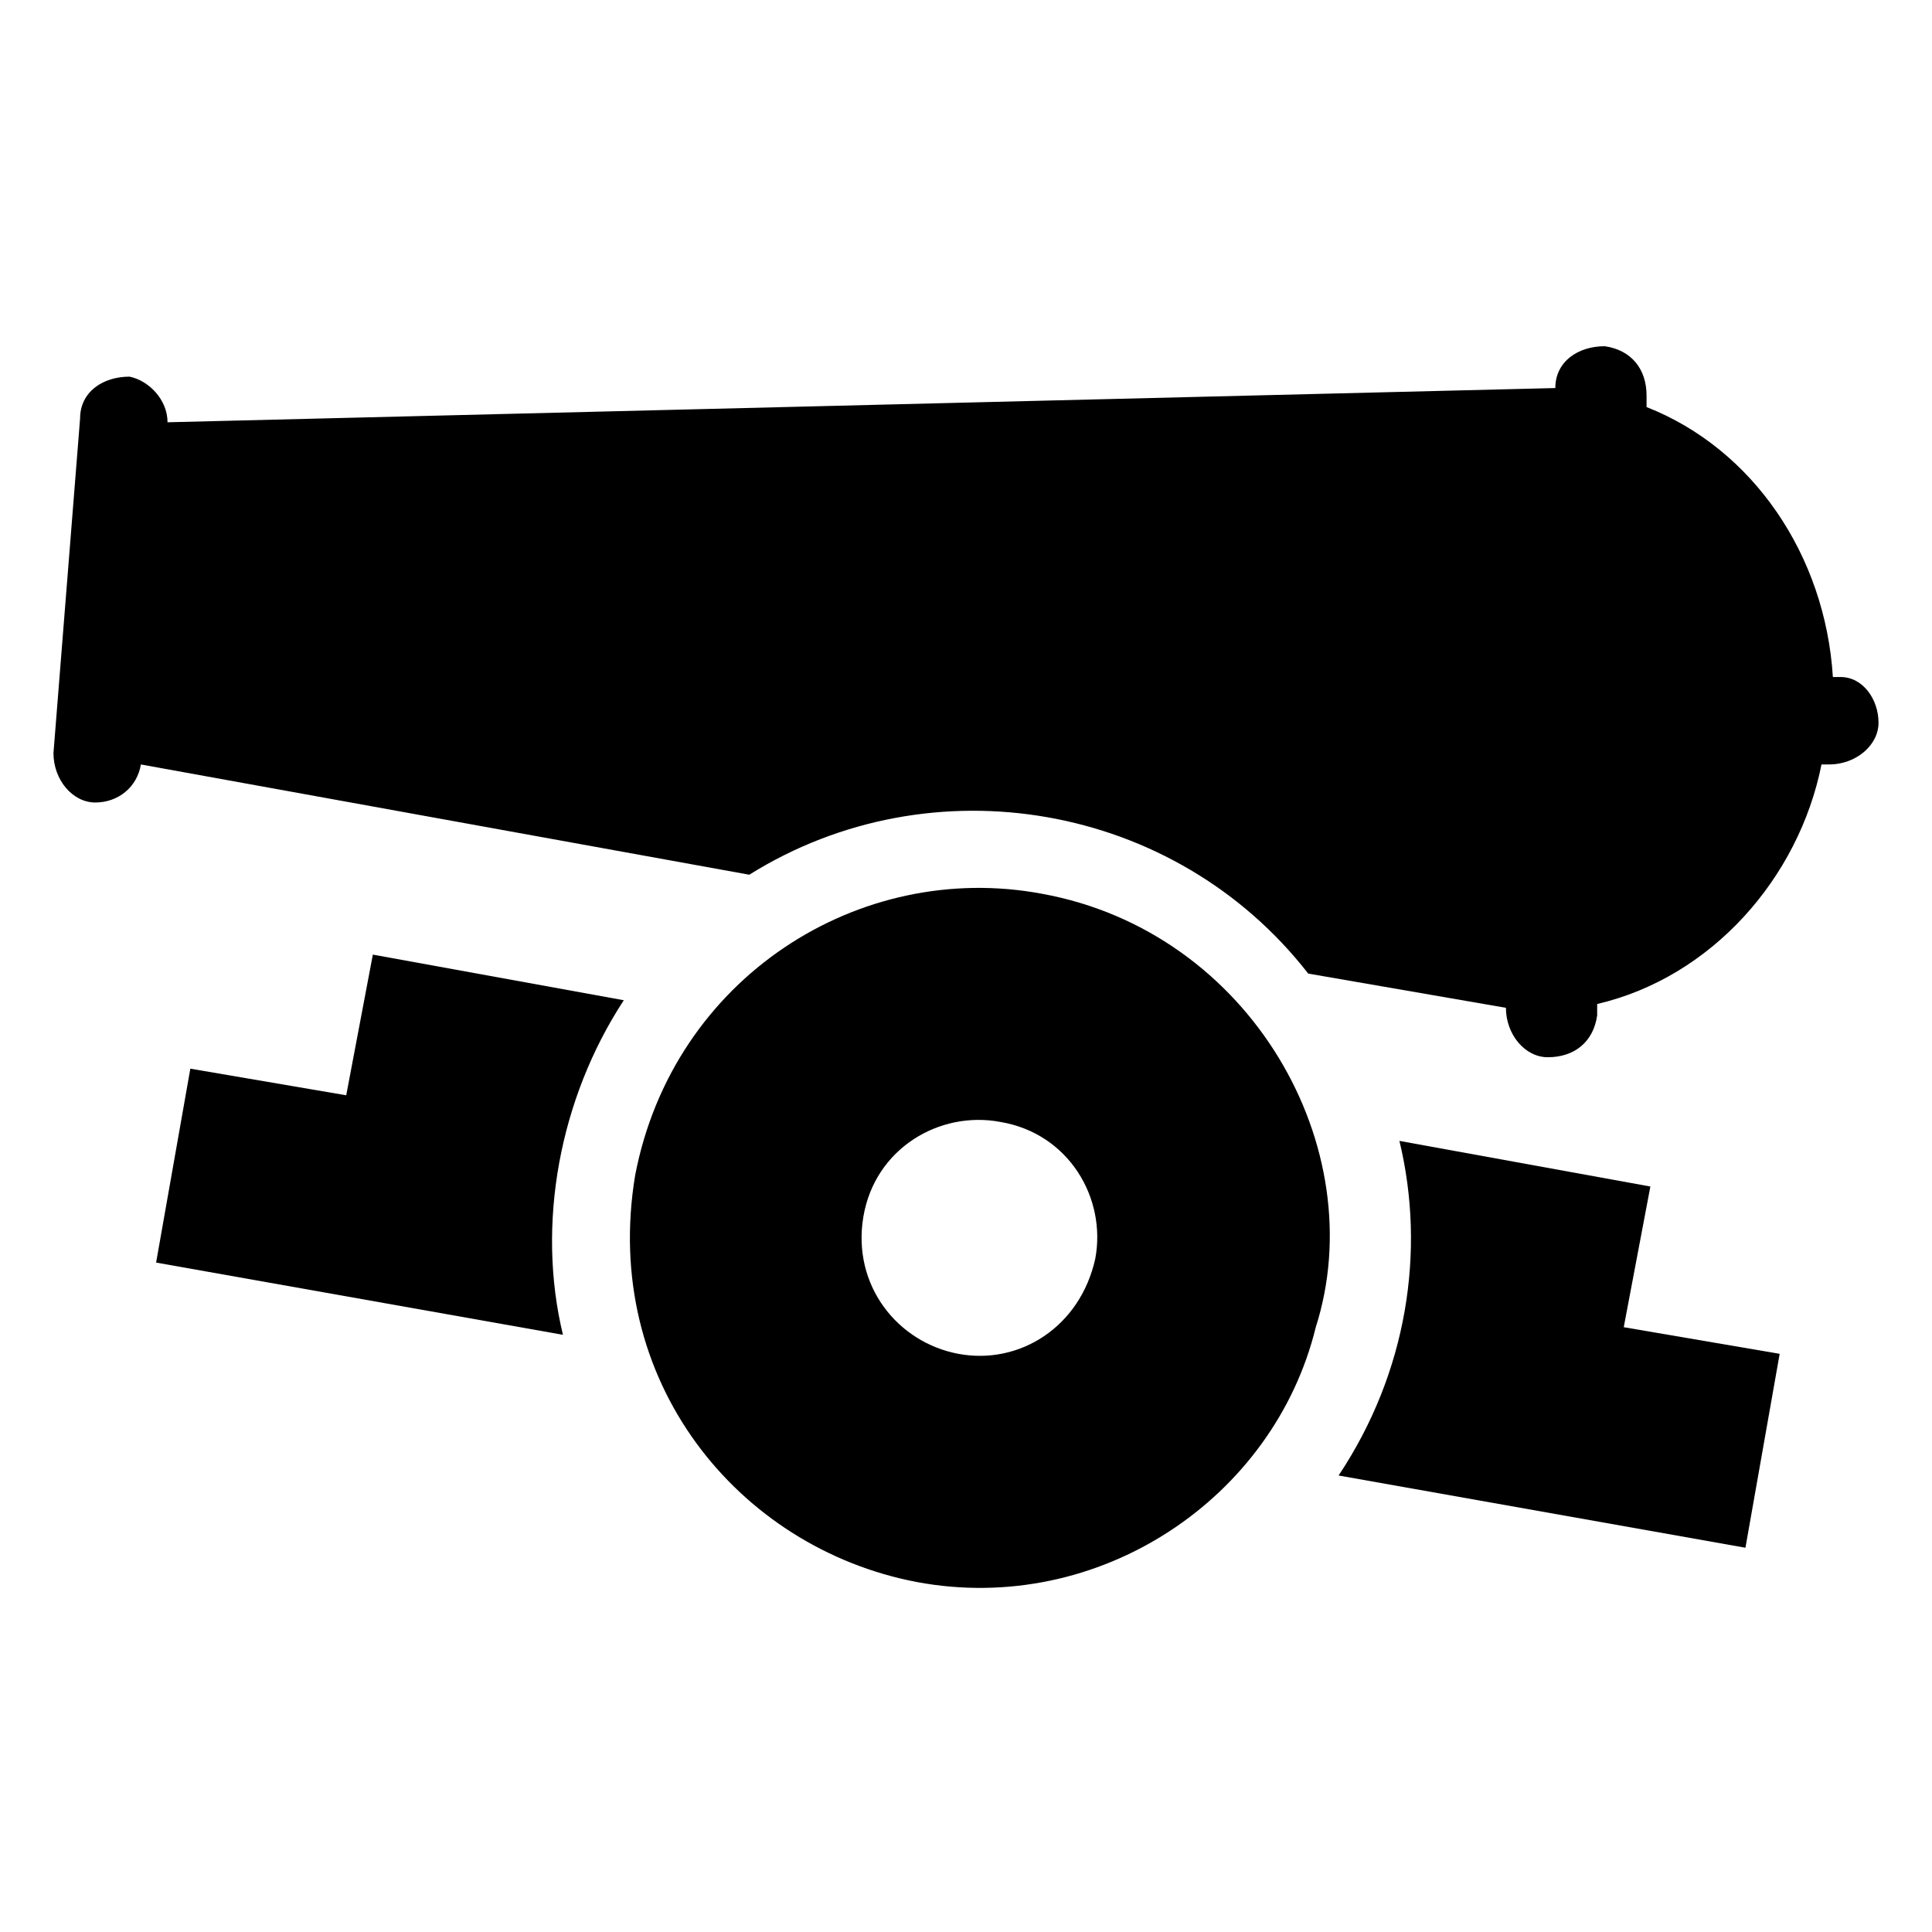
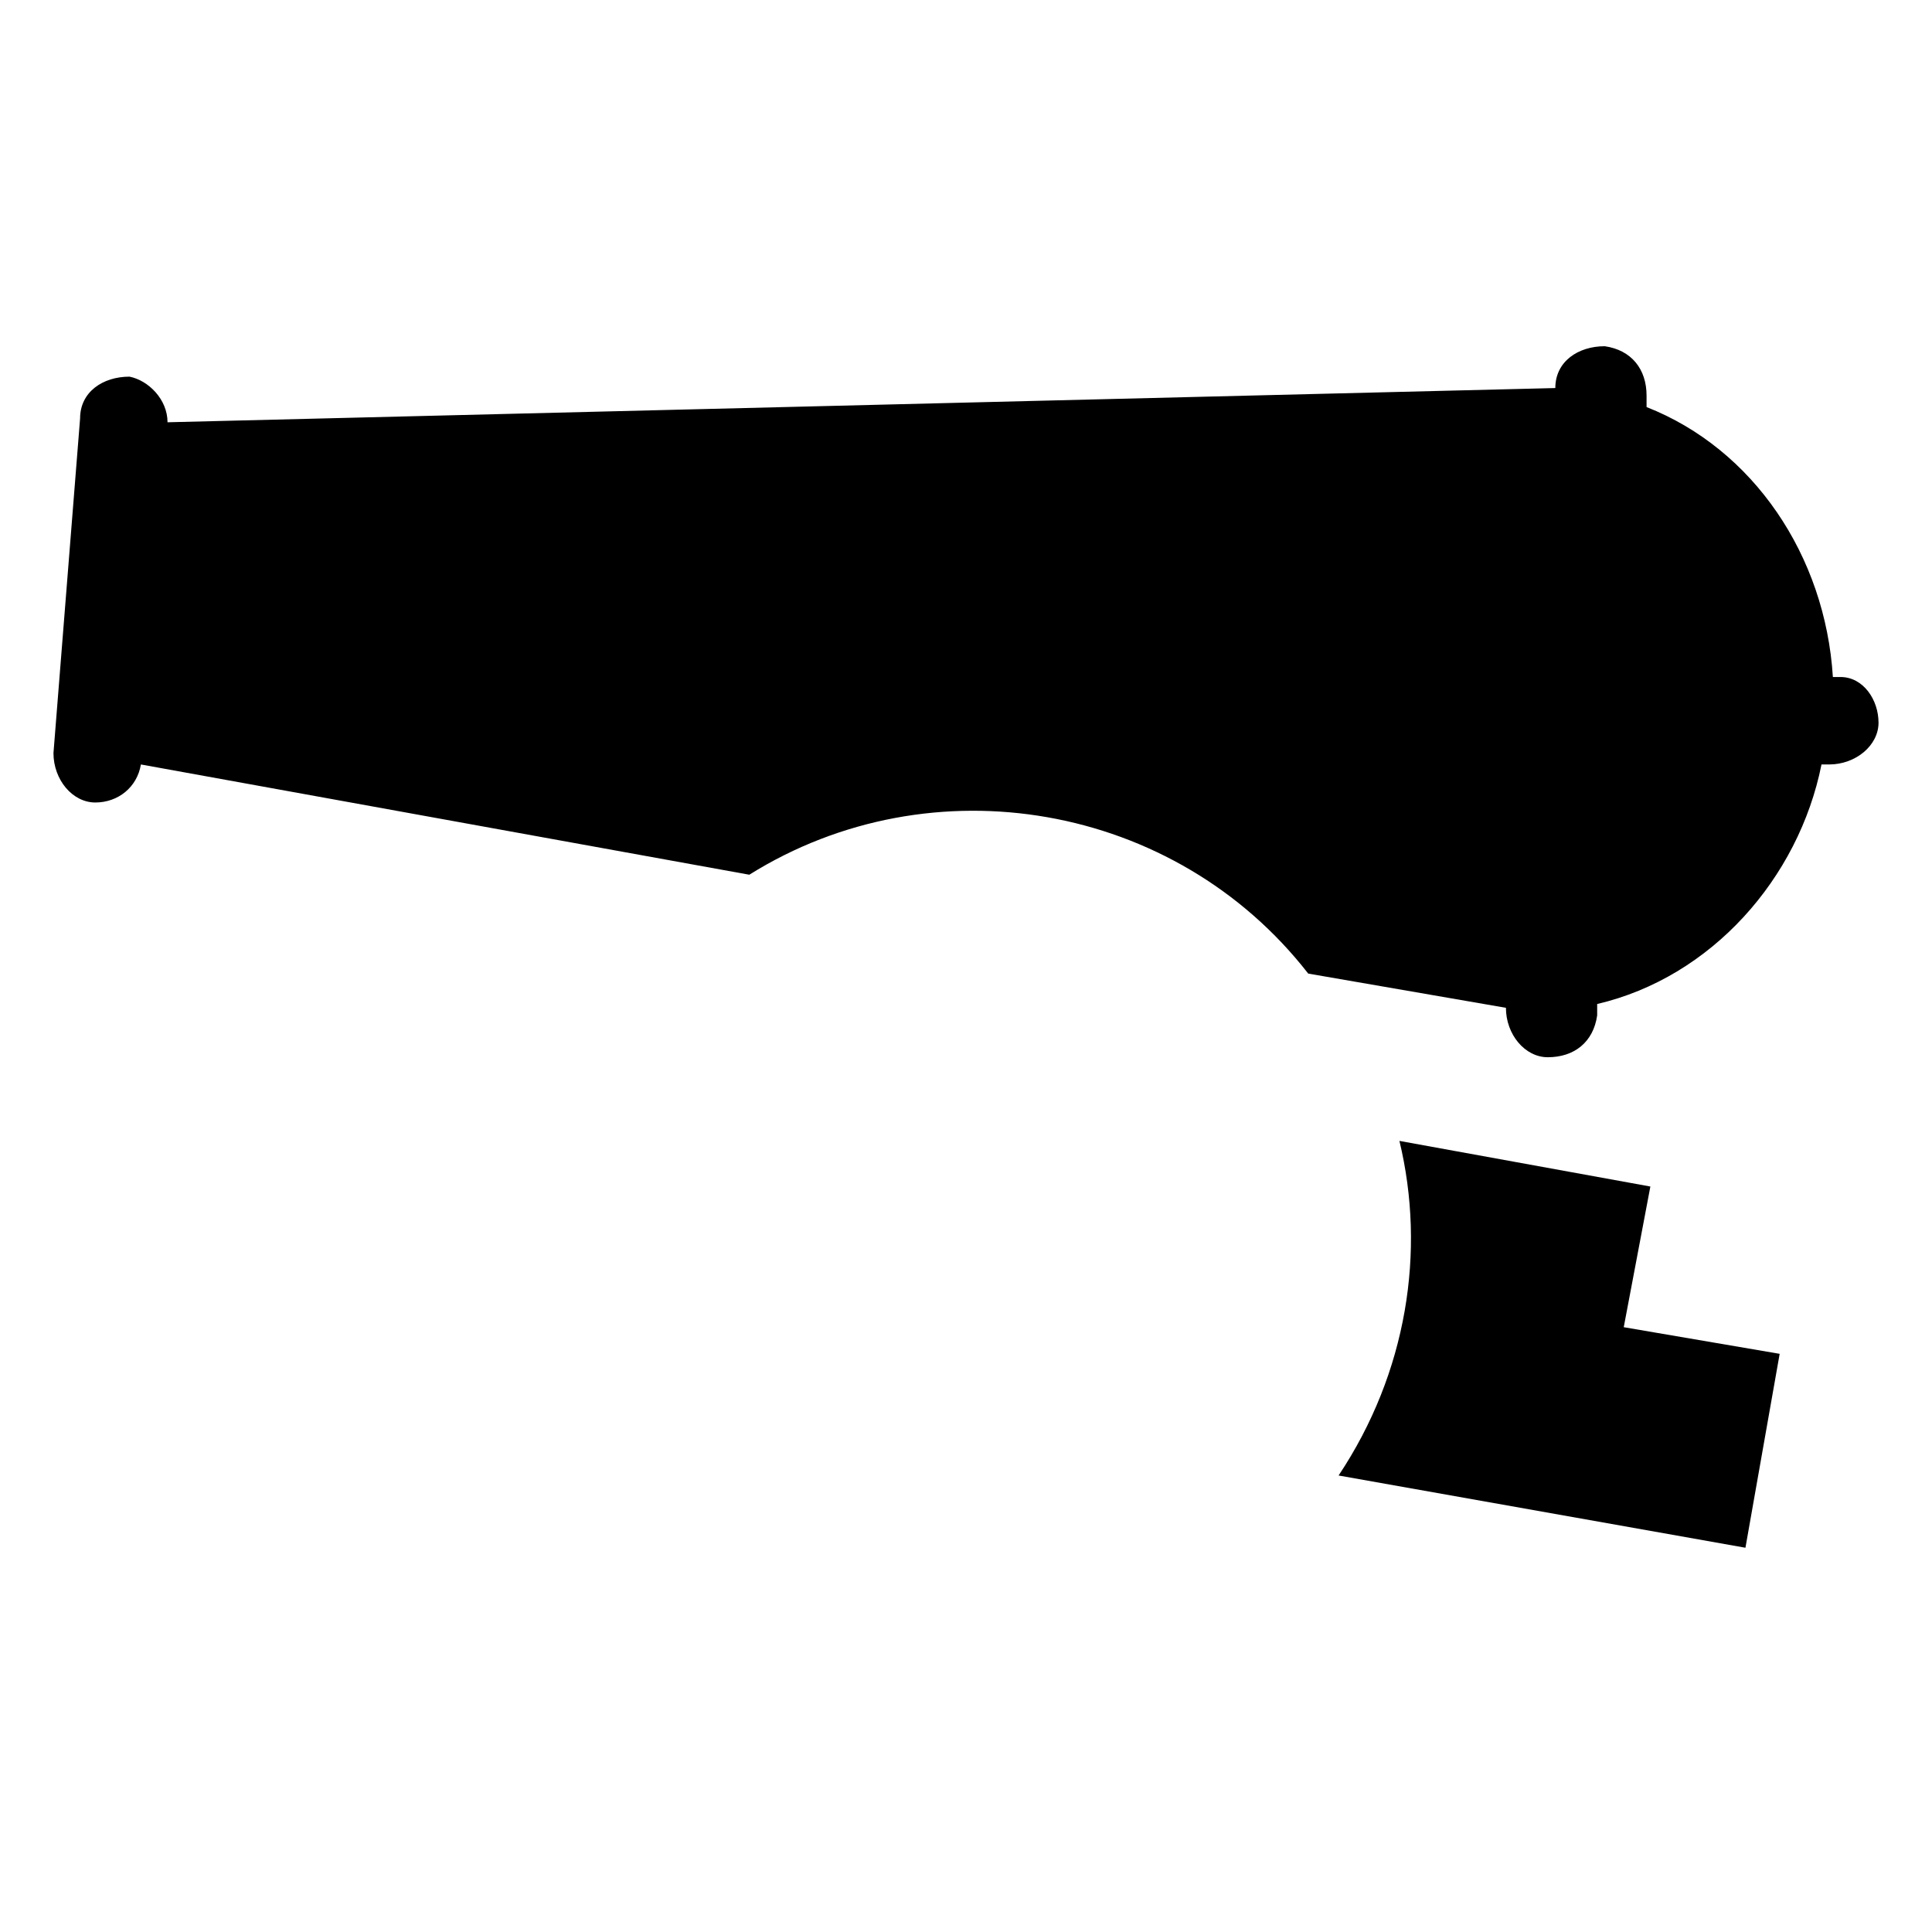
<svg xmlns="http://www.w3.org/2000/svg" fill="#000000" width="800px" height="800px" version="1.1" viewBox="144 144 512 512">
  <g>
    <path d="m641.83 335.51c0 6.047-6.047 11.082-13.098 11.082h-2.016c-6.047 30.23-29.223 56.426-59.449 63.48v3.023c-1.008 7.055-6.047 11.082-13.098 11.082-6.047 0-11.082-6.047-11.082-13.098l-52.395-9.07c-35.266-45.344-99.754-56.426-148.12-26.199l-161.23-29.219c-1.008 6.047-6.047 10.078-12.09 10.078-6.047 0-11.082-6.047-11.082-13.098l7.055-88.672c0-7.055 6.047-11.082 13.098-11.082 5.035 1.004 10.074 6.043 10.074 12.09l367.78-9.07c0-7.055 6.047-11.082 13.098-11.082 7.055 1.008 11.082 6.047 11.082 13.098v3.023c28.215 11.082 47.359 39.297 49.375 71.539h2.016c6.047 0 10.078 6.047 10.078 12.094z" />
-     <path d="m293.19 497.74-107.82-19.145 9.07-51.387 41.312 7.055 7.055-37.281 66.504 12.09c-17.133 26.195-23.18 59.445-16.125 88.668z" />
    <path d="m615.63 502.78-9.07 51.387-107.82-19.145c18.137-27.207 23.176-59.449 16.121-88.672l66.504 12.09-7.055 37.281z" />
-     <path d="m420.15 380.86c-48.367-9.07-97.738 22.168-107.82 74.562-9.07 54.41 27.207 98.746 74.562 107.82 48.367 9.07 94.715-22.168 105.8-67.512 15.113-47.359-17.129-104.79-72.547-114.87zm14.105 96.73c-4.031 18.137-20.152 28.215-36.273 25.191-16.121-3.023-28.215-18.137-25.191-36.273 3.023-18.137 20.152-28.215 36.273-25.191 18.137 3.019 28.215 20.152 25.191 36.273z" />
  </g>
</svg>